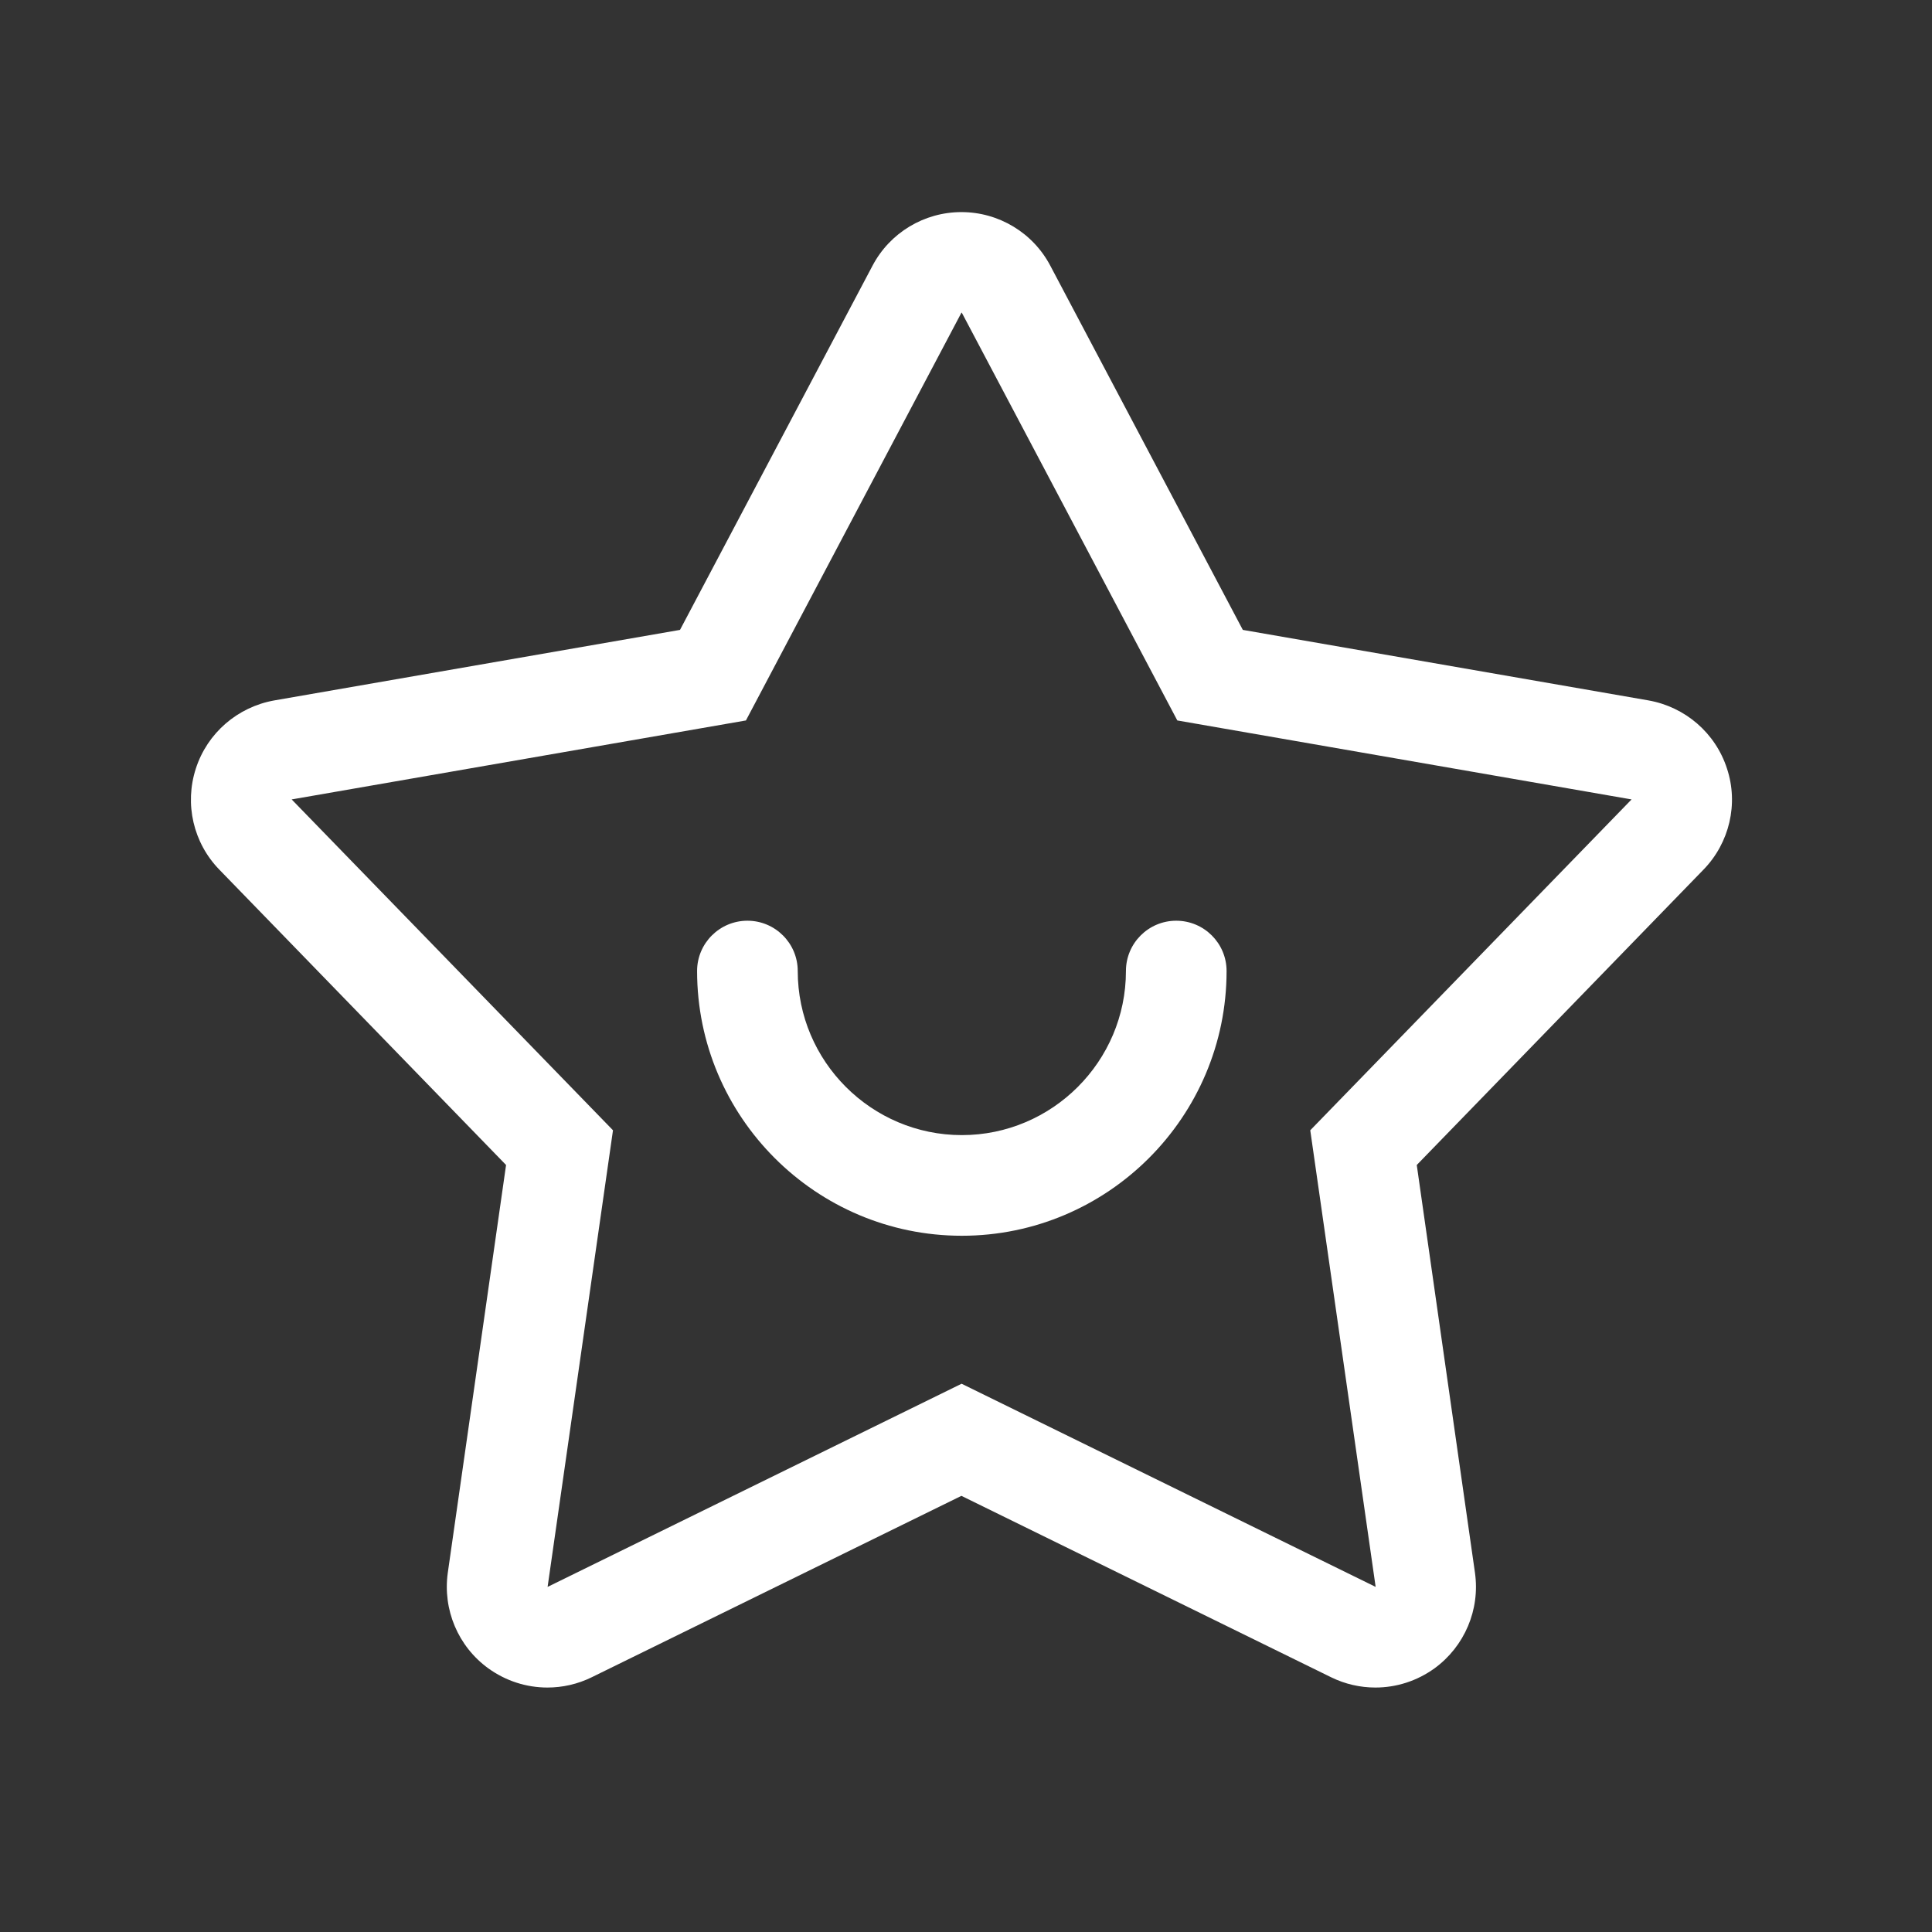
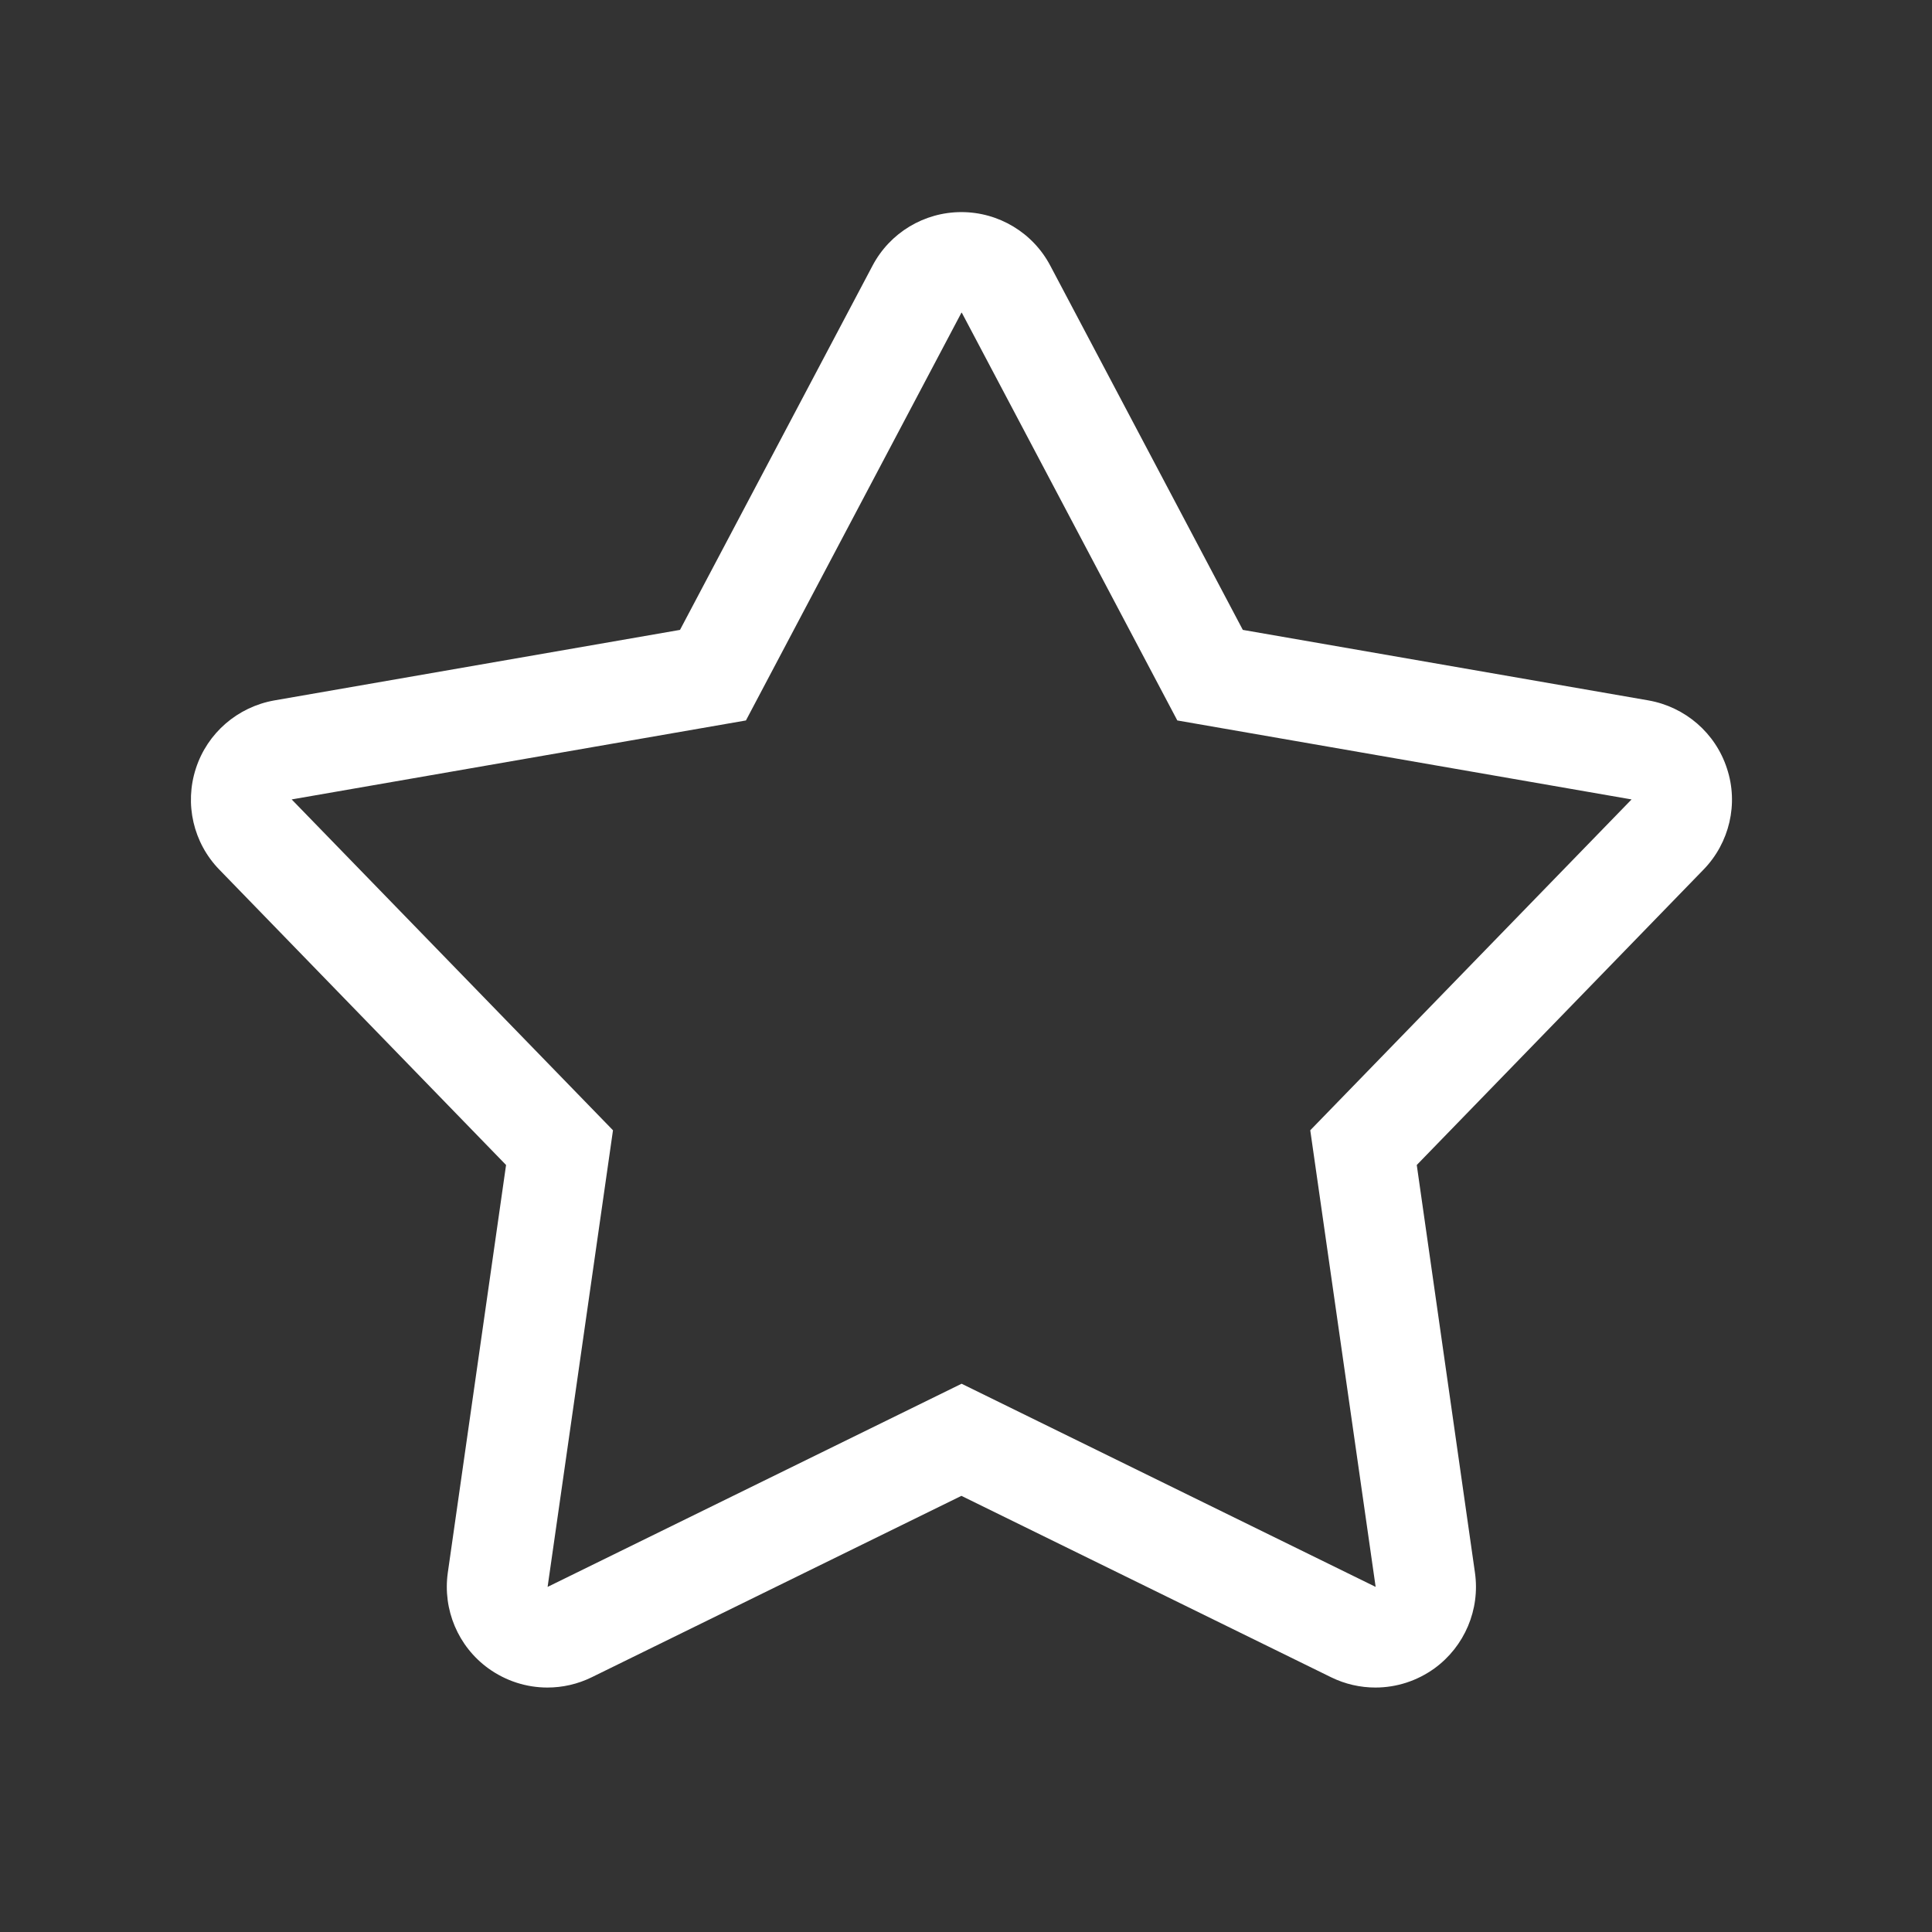
<svg xmlns="http://www.w3.org/2000/svg" width="32" height="32" viewBox="0 0 32 32" fill="none">
  <rect x="0" y="0" width="32" height="32" fill="#333333" stroke="none" />
-   <path d="M15.931 20.468C13.514 20.468 11.546 18.5 11.546 16.083C11.546 15.623 11.92 15.25 12.38 15.25C12.839 15.25 13.213 15.623 13.213 16.083C13.213 17.58 14.434 18.801 15.931 18.801C17.428 18.801 18.649 17.58 18.649 16.083C18.649 15.623 19.022 15.25 19.482 15.25C19.942 15.25 20.316 15.623 20.316 16.083C20.316 18.5 18.348 20.468 15.931 20.468Z" fill="white" />
  <path d="M15.931 5.18L19.5 11.933L27.024 13.241L21.702 18.721L22.785 26.284L15.927 22.919L9.07 26.284L10.153 18.721L4.831 13.241L12.355 11.933L15.924 5.18M15.924 3.513C15.305 3.513 14.738 3.856 14.451 4.402L11.263 10.433L4.544 11.601C3.935 11.709 3.434 12.141 3.244 12.729C3.053 13.317 3.202 13.96 3.631 14.402L8.382 19.296L7.417 26.049C7.331 26.661 7.587 27.27 8.088 27.633C8.379 27.843 8.721 27.951 9.067 27.951C9.316 27.951 9.568 27.895 9.8 27.781L15.924 24.776L22.048 27.781C22.28 27.895 22.532 27.951 22.781 27.951C23.127 27.951 23.469 27.843 23.76 27.633C24.258 27.27 24.517 26.661 24.43 26.049L23.466 19.296L28.217 14.402C28.646 13.96 28.798 13.313 28.604 12.729C28.414 12.141 27.913 11.709 27.304 11.601L20.585 10.433L17.397 4.402C17.11 3.856 16.543 3.513 15.924 3.513Z" fill="white" />
</svg>